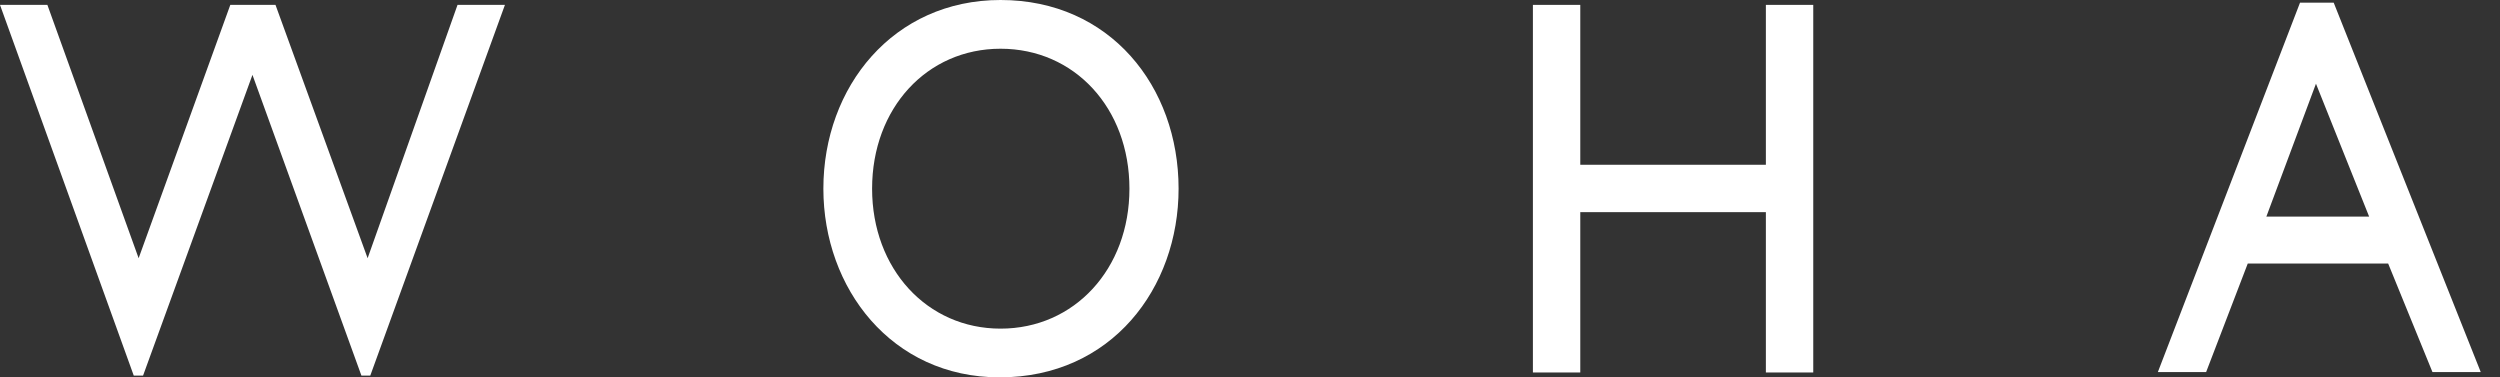
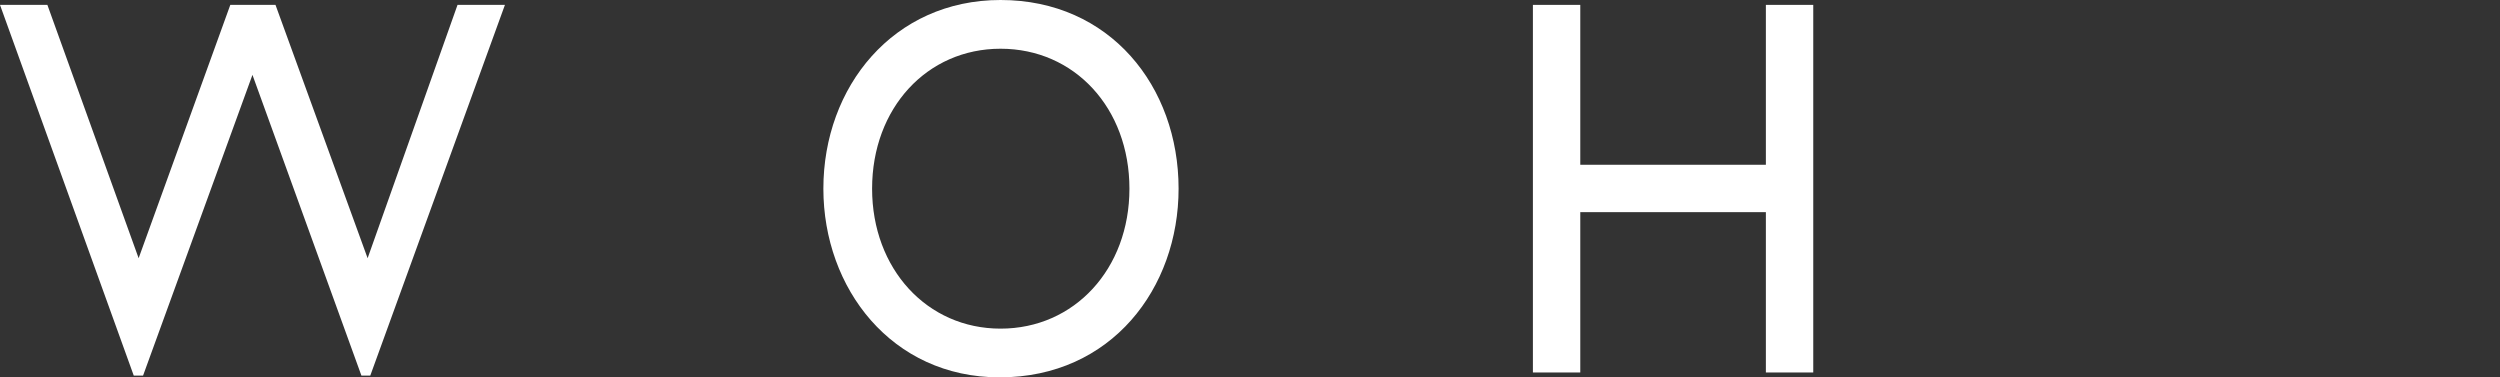
<svg xmlns="http://www.w3.org/2000/svg" id="woha-white" width="106" height="16" viewBox="0 0 106 16" fill="none">
  <rect x="0" y="0" width="106" height="16" fill="#333333" stroke="none" />
  <path d="M21.409 0.207H19.399L15.587 10.948L11.681 0.207H9.765L5.878 10.948L2.009 0.207H0L5.671 15.925H6.066L10.704 3.174L15.324 15.925H15.7L21.409 0.207Z" fill="white" />
  <path fill-rule="evenodd" clip-rule="evenodd" d="M34.911 8C34.911 12.225 37.803 16 42.385 16C47.136 16 49.972 12.207 49.972 8C49.972 3.662 47.061 0 42.423 0C37.878 0 34.911 3.681 34.911 8ZM36.977 8C36.977 4.582 39.306 2.066 42.423 2.066C45.559 2.066 47.888 4.582 47.888 8C47.888 11.399 45.559 13.934 42.423 13.934C39.306 13.934 36.977 11.399 36.977 8Z" fill="white" />
  <path d="M76.882 0.207H74.873V6.986H67.004V0.207H64.995V15.793H67.004V8.995H74.873V15.793H76.882V0.207Z" fill="white" />
-   <path fill-rule="evenodd" clip-rule="evenodd" d="M98.949 0.113H97.521L91.493 15.775H93.54L95.305 11.174H101.258L103.136 15.775H105.183L98.949 0.113ZM98.197 3.549L100.451 9.183H96.094L98.197 3.549Z" fill="white" />
</svg>